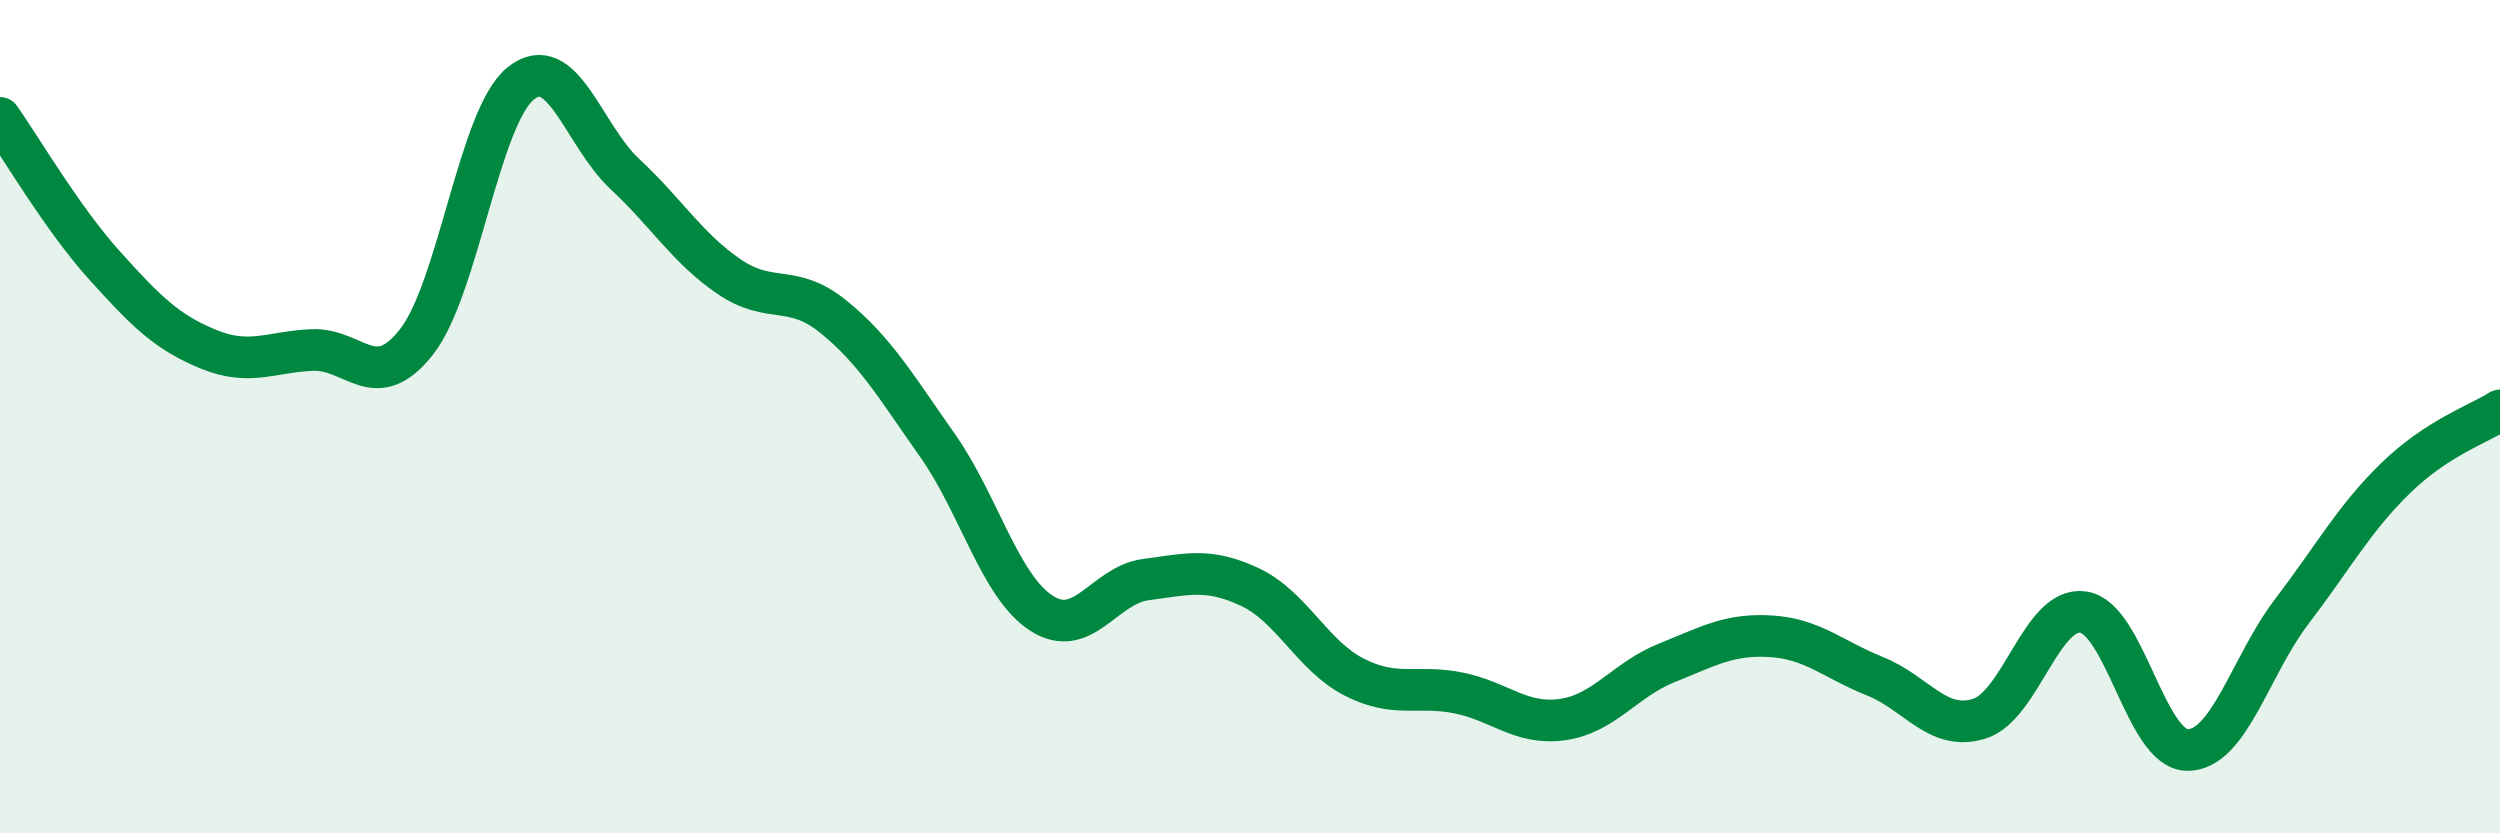
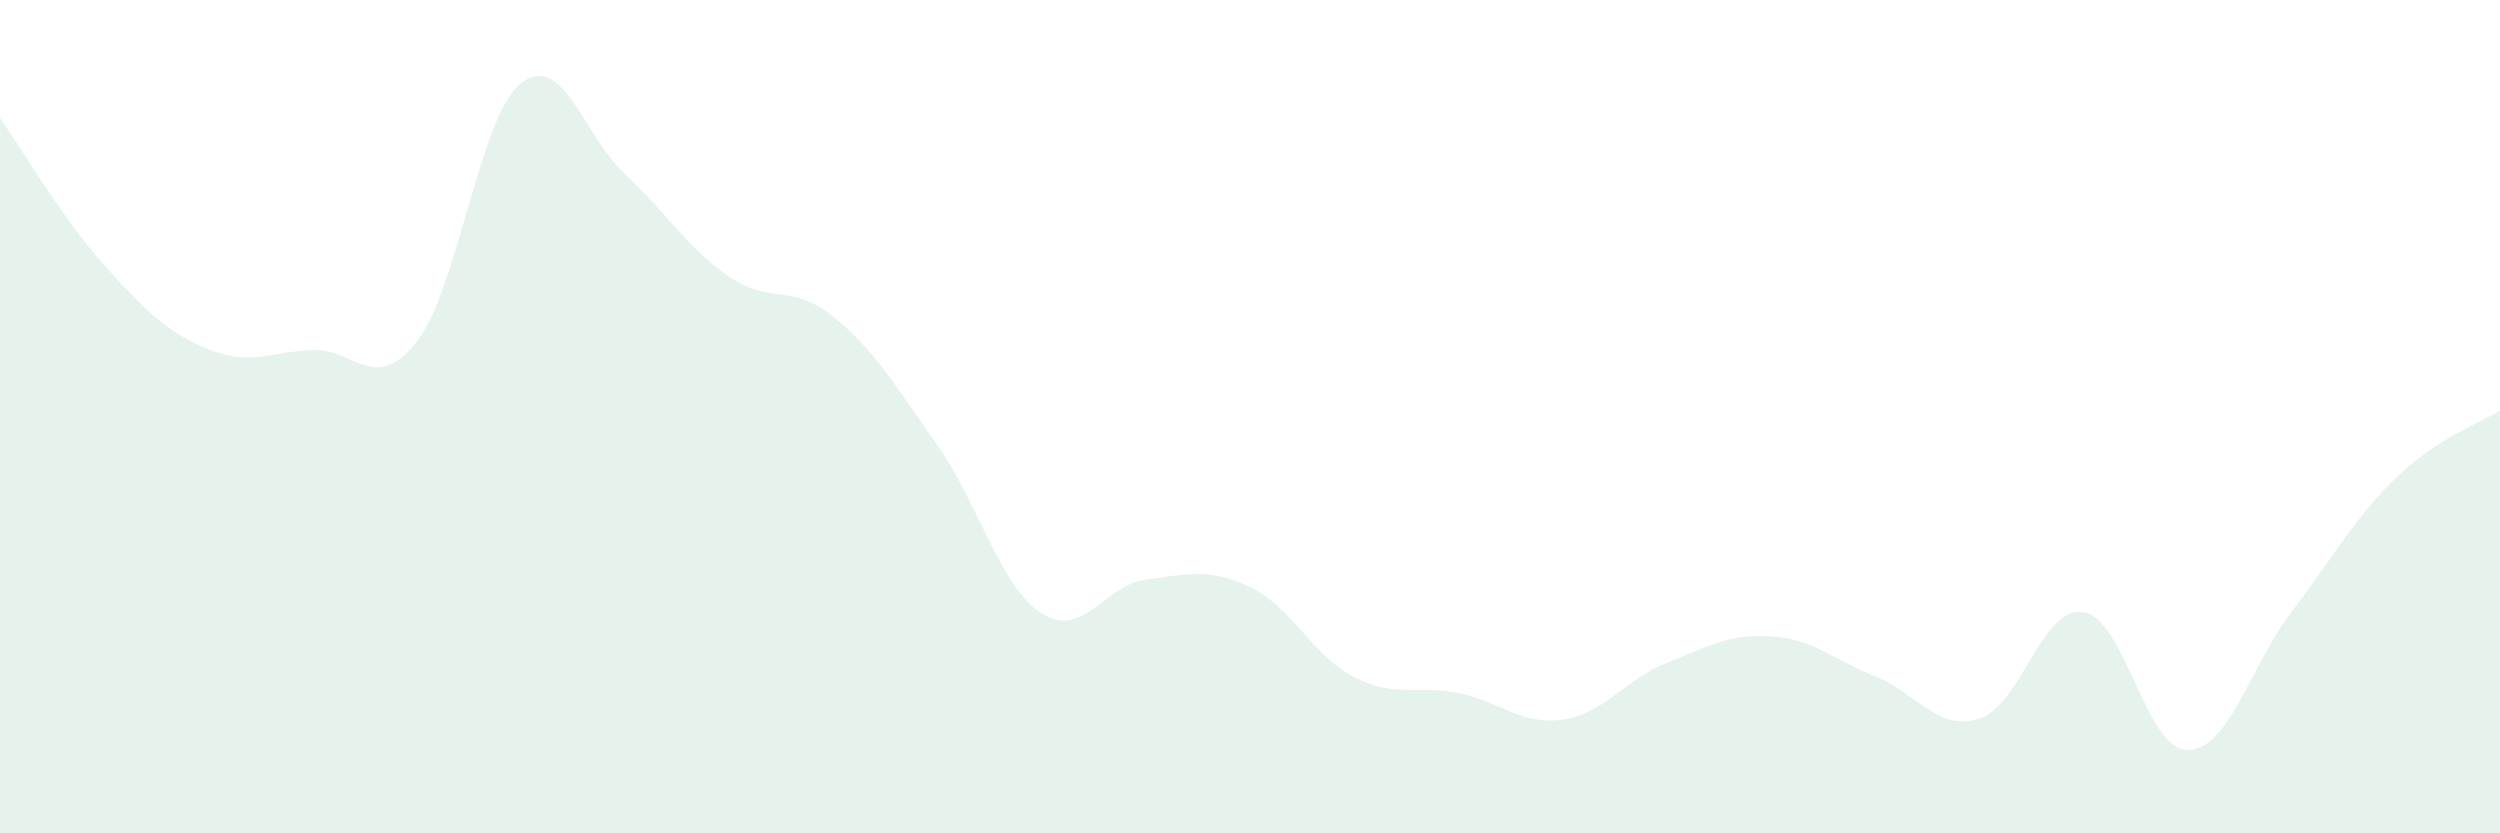
<svg xmlns="http://www.w3.org/2000/svg" width="60" height="20" viewBox="0 0 60 20">
  <path d="M 0,2.83 C 0.5,3.54 1.5,5.25 2.5,6.36 C 3.5,7.47 4,7.97 5,8.38 C 6,8.79 6.5,8.44 7.5,8.4 C 8.5,8.36 9,9.48 10,8.2 C 11,6.92 11.5,2.8 12.5,2 C 13.5,1.2 14,3.25 15,4.18 C 16,5.11 16.5,5.96 17.5,6.64 C 18.5,7.32 19,6.79 20,7.6 C 21,8.41 21.5,9.27 22.5,10.69 C 23.5,12.11 24,14.08 25,14.72 C 26,15.36 26.5,14.04 27.5,13.91 C 28.5,13.78 29,13.62 30,14.09 C 31,14.56 31.5,15.74 32.5,16.25 C 33.5,16.76 34,16.43 35,16.63 C 36,16.83 36.5,17.41 37.5,17.27 C 38.5,17.13 39,16.31 40,15.91 C 41,15.51 41.5,15.21 42.5,15.27 C 43.5,15.33 44,15.83 45,16.23 C 46,16.63 46.5,17.56 47.5,17.25 C 48.5,16.94 49,14.54 50,14.69 C 51,14.84 51.5,18 52.5,18 C 53.5,18 54,15.99 55,14.68 C 56,13.37 56.5,12.44 57.5,11.47 C 58.5,10.5 59.5,10.17 60,9.85L60 20L0 20Z" fill="#008740" opacity="0.1" stroke-linecap="round" stroke-linejoin="round" />
-   <path d="M 0,2.83 C 0.5,3.54 1.5,5.25 2.5,6.36 C 3.5,7.47 4,7.97 5,8.38 C 6,8.79 6.5,8.44 7.5,8.4 C 8.5,8.36 9,9.48 10,8.2 C 11,6.92 11.5,2.8 12.5,2 C 13.5,1.2 14,3.25 15,4.18 C 16,5.11 16.5,5.96 17.5,6.64 C 18.5,7.32 19,6.79 20,7.6 C 21,8.41 21.5,9.27 22.5,10.69 C 23.5,12.11 24,14.08 25,14.72 C 26,15.36 26.5,14.04 27.5,13.91 C 28.5,13.78 29,13.62 30,14.09 C 31,14.56 31.5,15.74 32.5,16.25 C 33.5,16.76 34,16.43 35,16.63 C 36,16.83 36.5,17.41 37.5,17.27 C 38.5,17.13 39,16.31 40,15.91 C 41,15.51 41.5,15.21 42.5,15.27 C 43.5,15.33 44,15.83 45,16.23 C 46,16.63 46.5,17.56 47.5,17.25 C 48.5,16.94 49,14.54 50,14.69 C 51,14.84 51.5,18 52.5,18 C 53.5,18 54,15.99 55,14.68 C 56,13.37 56.5,12.44 57.5,11.47 C 58.5,10.5 59.5,10.17 60,9.85" stroke="#008740" stroke-width="1" fill="none" stroke-linecap="round" stroke-linejoin="round" />
</svg>